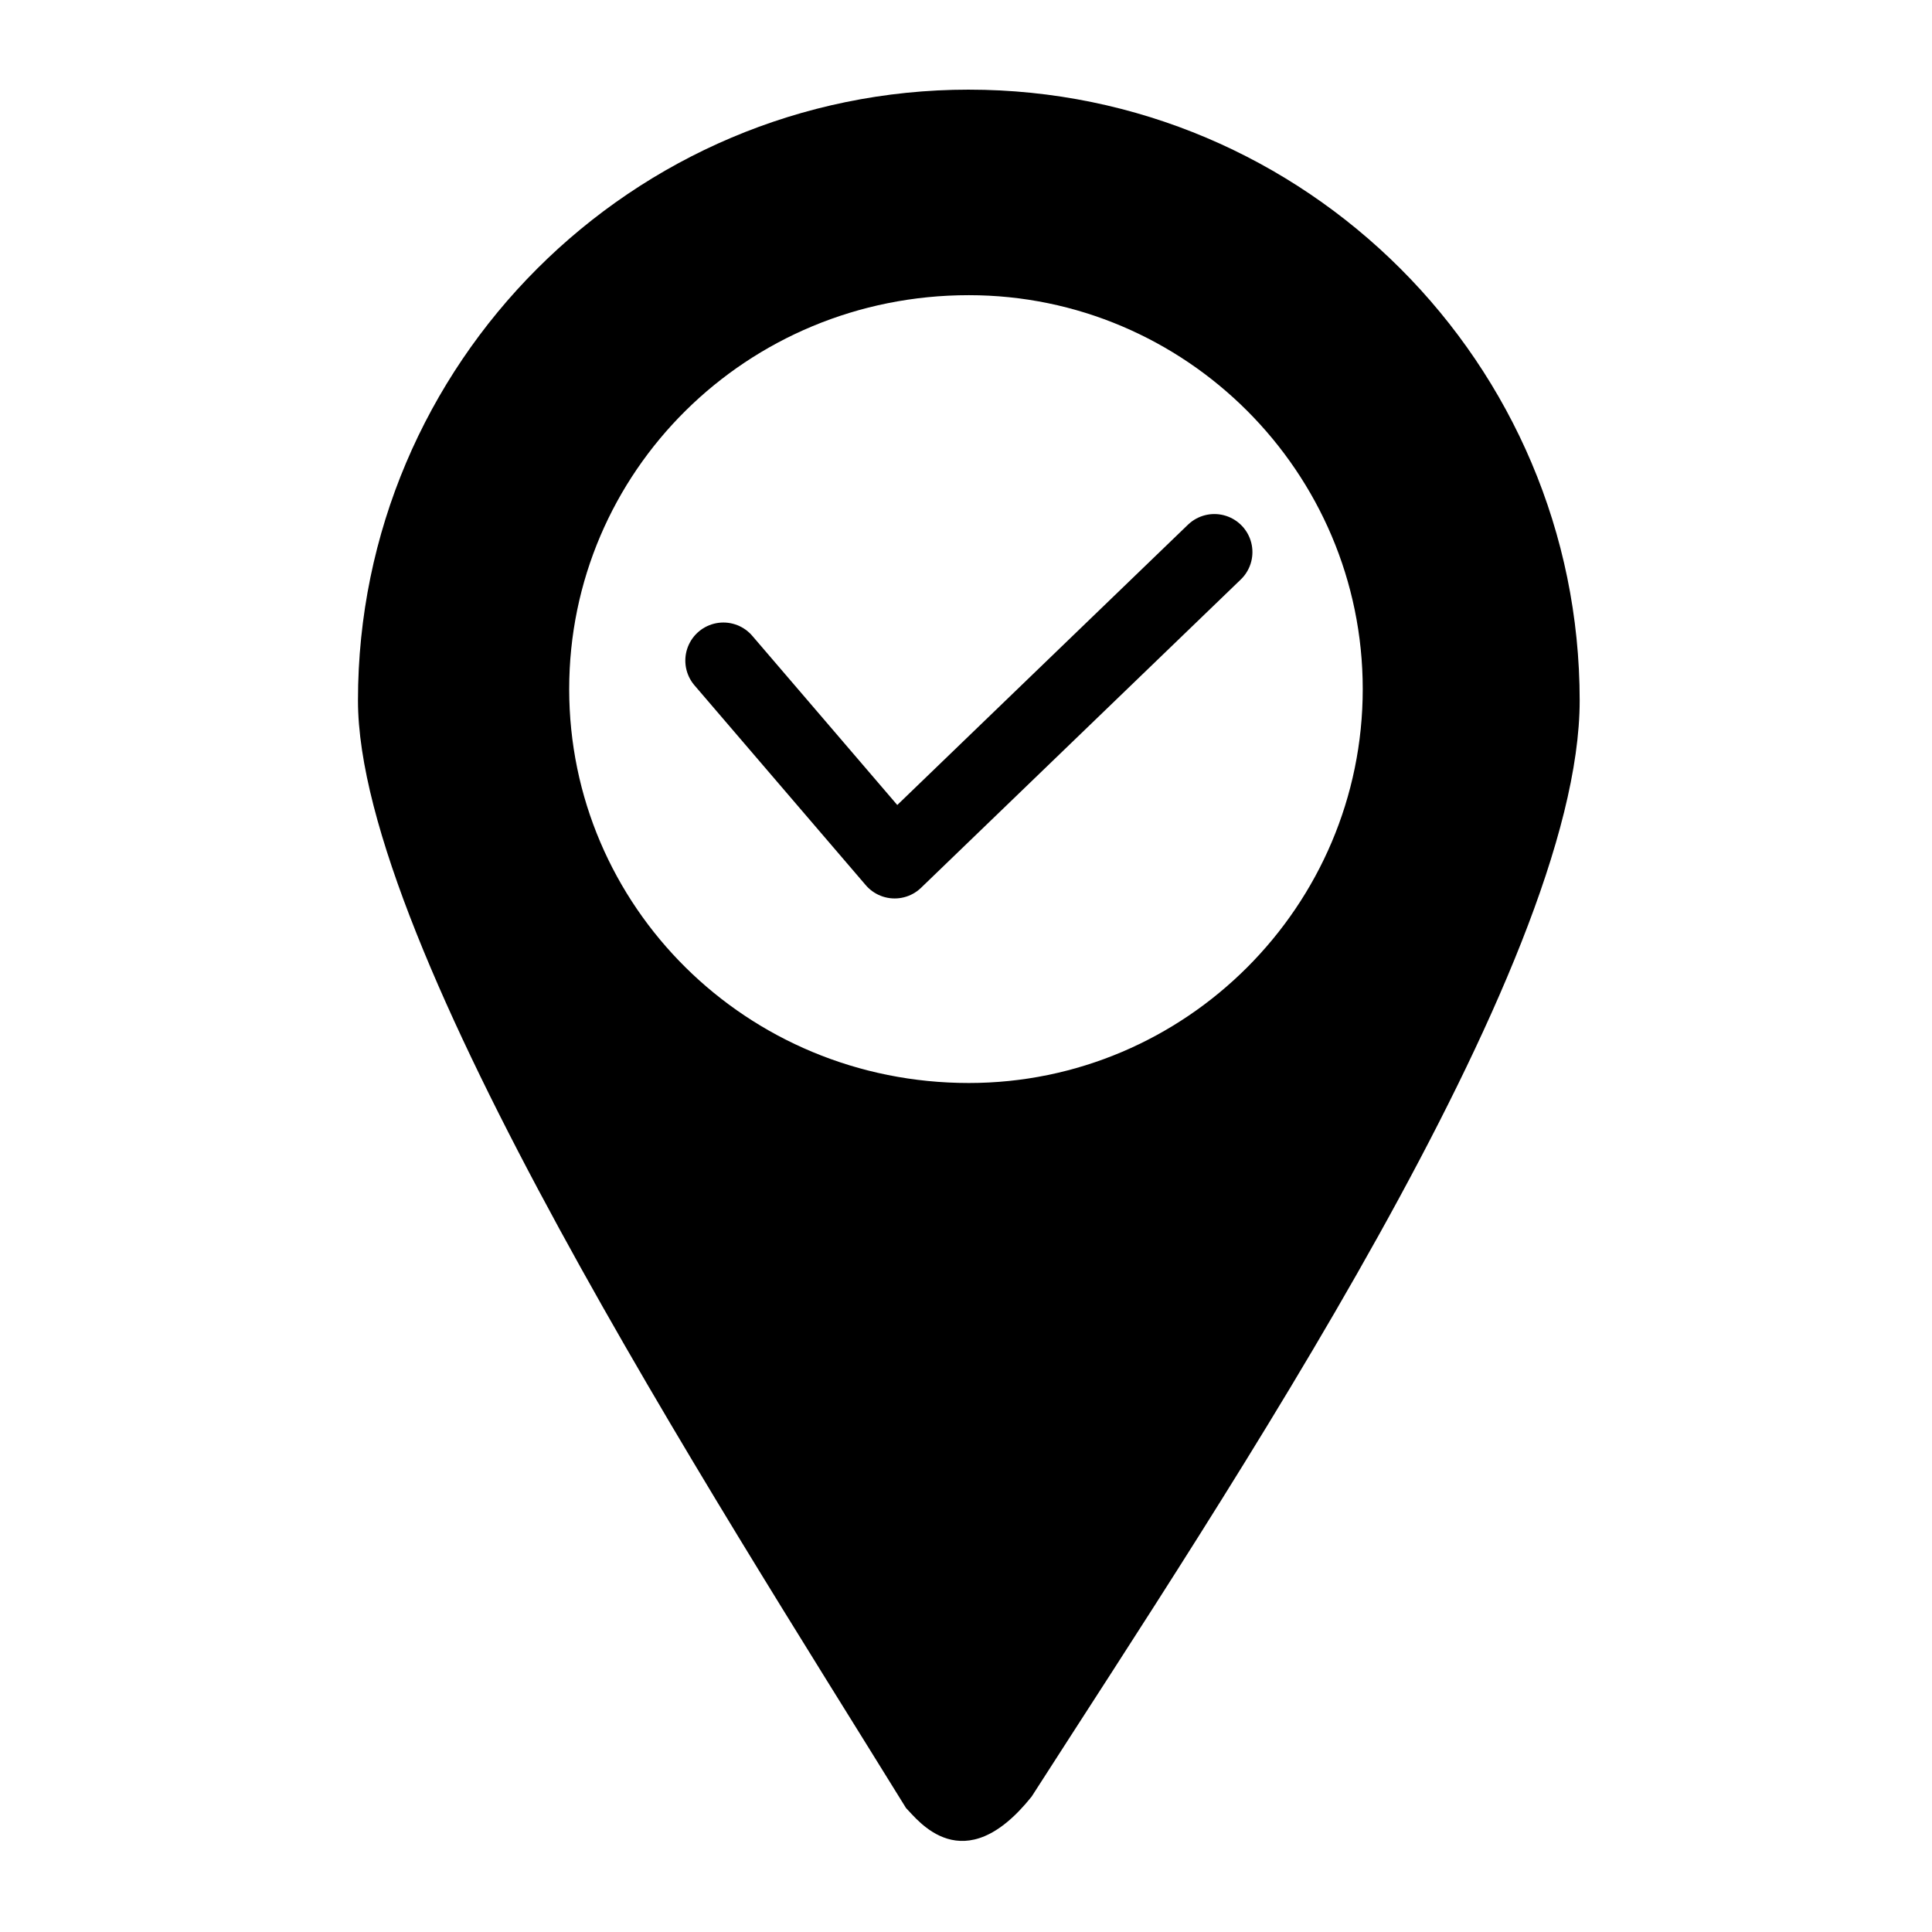
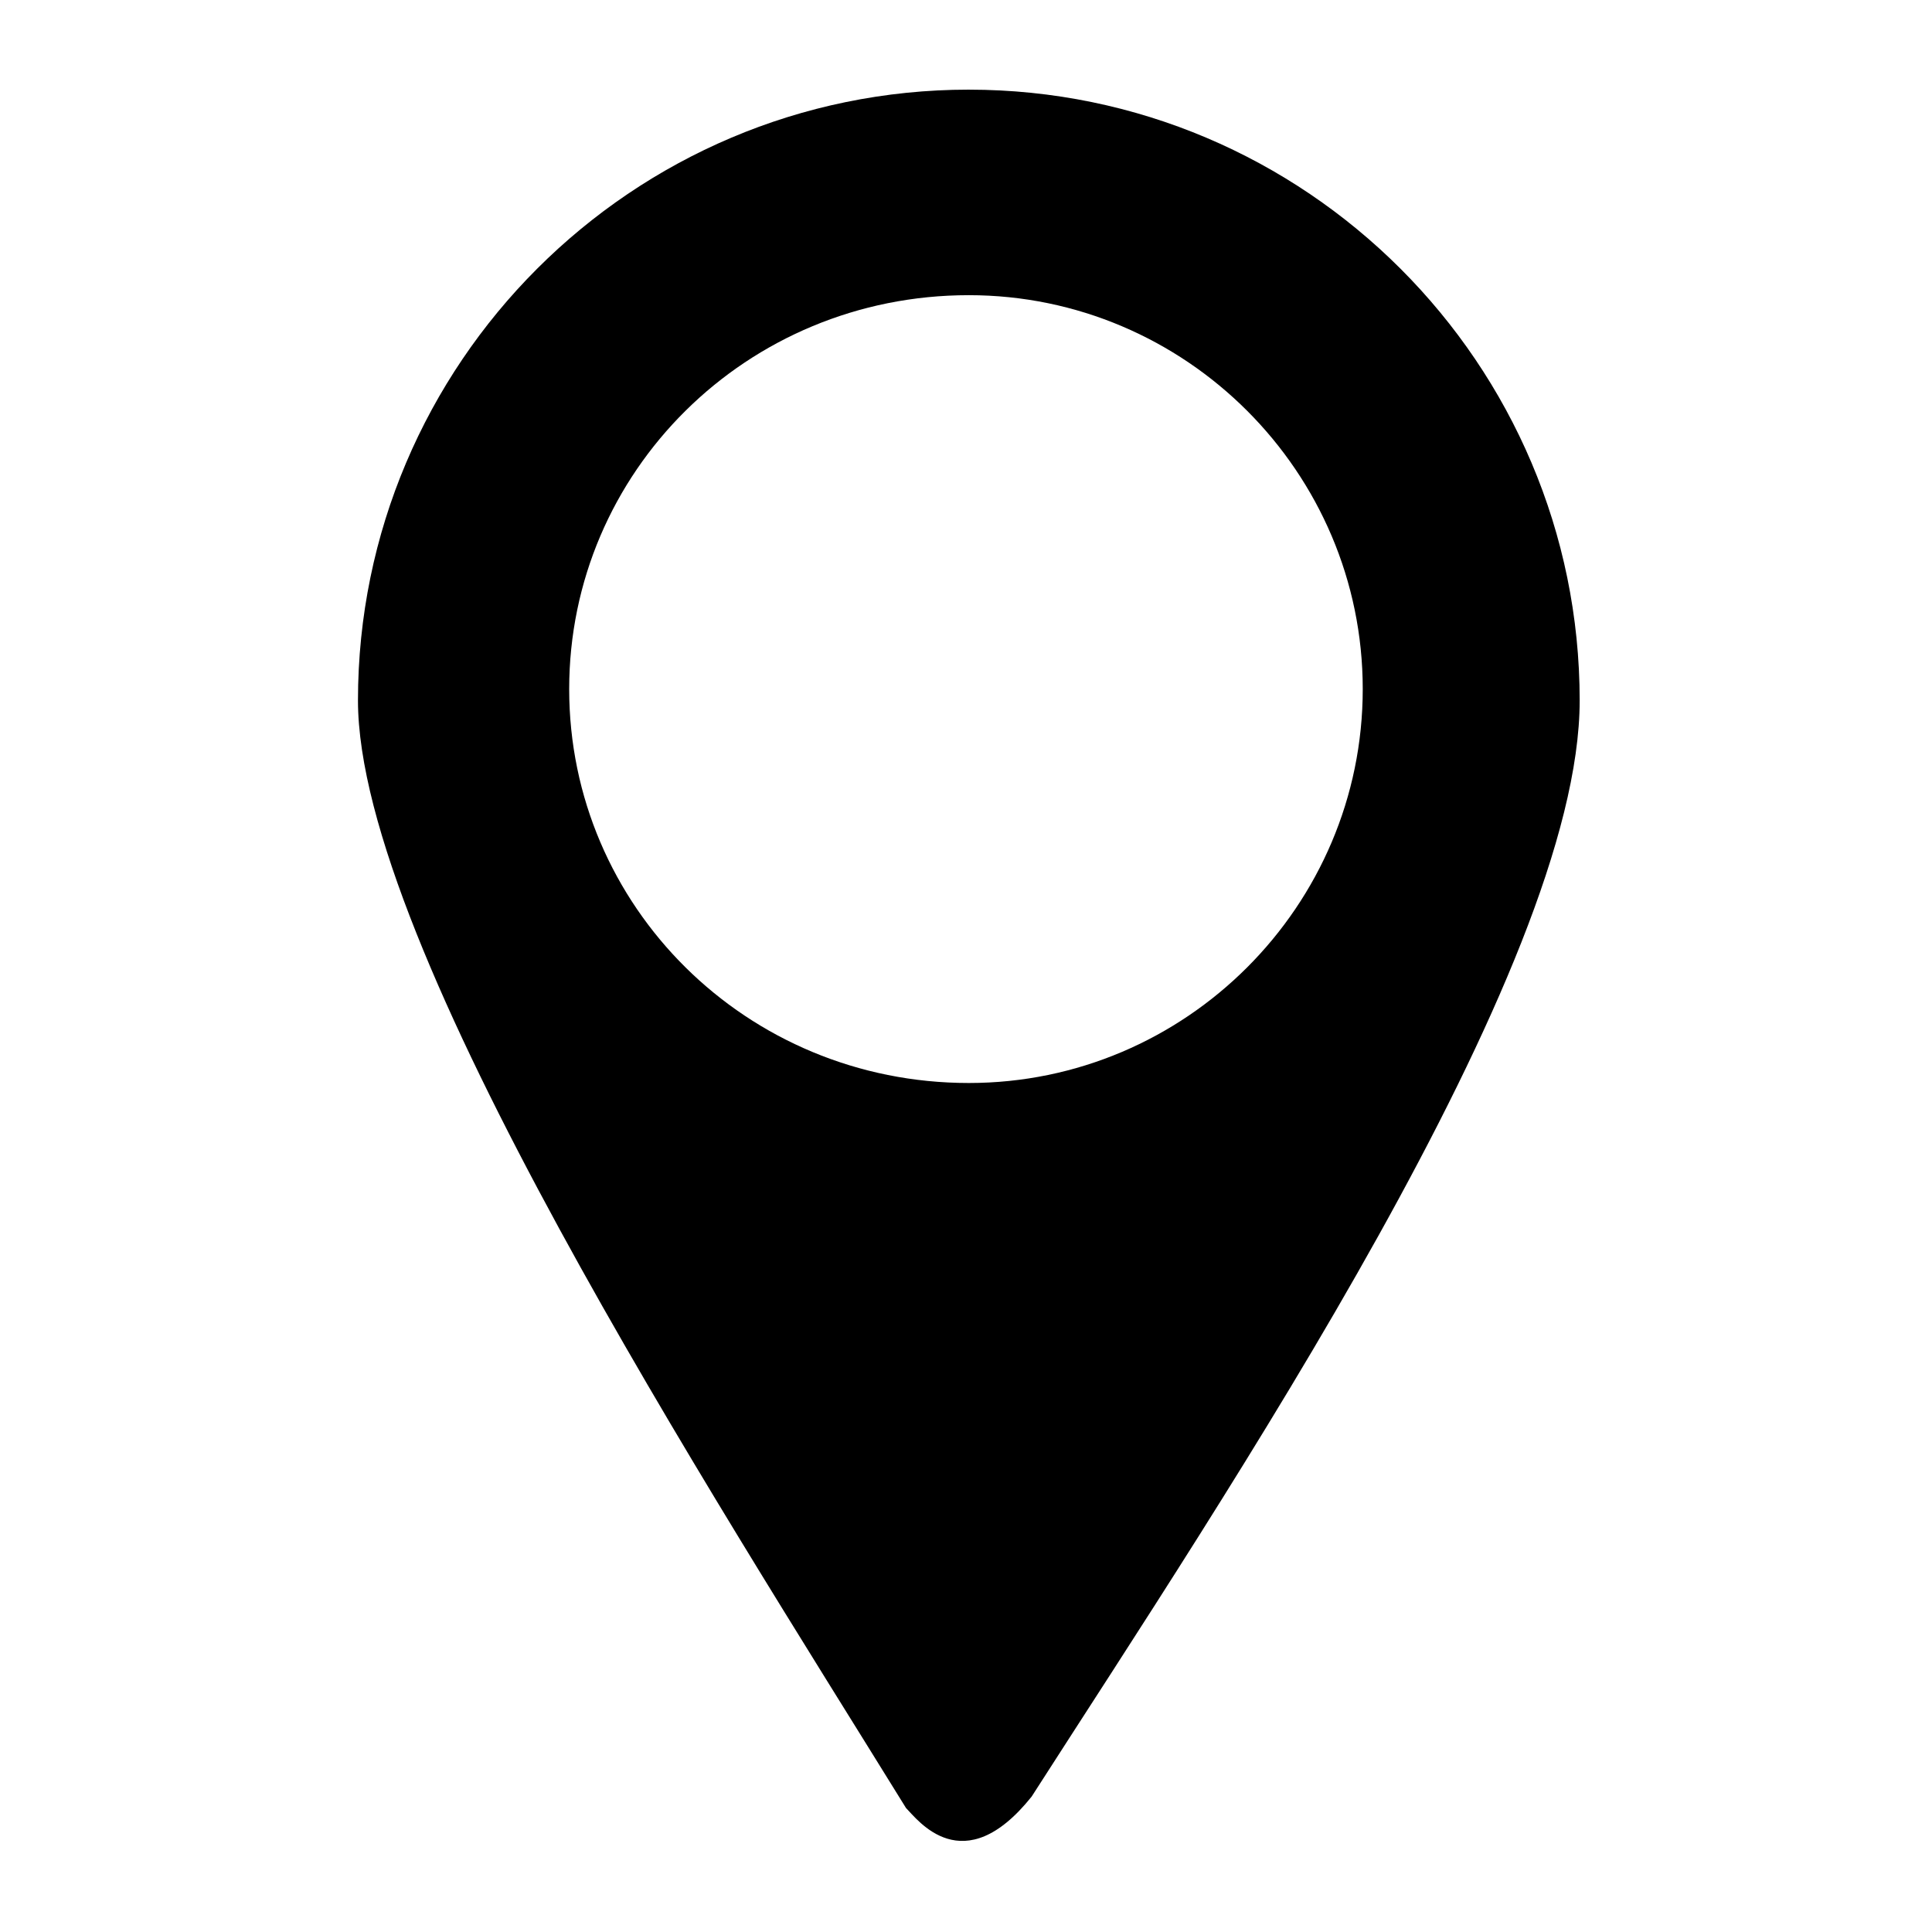
<svg xmlns="http://www.w3.org/2000/svg" width="800px" height="800px" version="1.1" viewBox="144 144 512 512">
  <path d="m400.75 167.76c89.262 0 161.88 72.621 161.88 161.88 0 71.109-93.801 210.3-145.24 290.48-18.156 22.695-30.258 6.051-33.285 3.027-51.441-83.211-145.24-228.45-145.24-293.51 0-89.262 72.621-161.88 161.88-161.88zm0 54.465c57.492 0 104.39 46.902 104.39 104.39 0 57.492-46.902 104.39-104.39 104.39-59.004 0-105.91-46.902-105.91-104.39 0-57.492 46.902-104.39 105.91-104.39z" fill-rule="evenodd" />
-   <path transform="matrix(1.513 0 0 1.513 148.09 148.09)" d="m124 113 29.999 35 56.001-54" fill="none" stroke="#000000" stroke-linecap="round" stroke-linejoin="round" stroke-width="13.331" />
</svg>